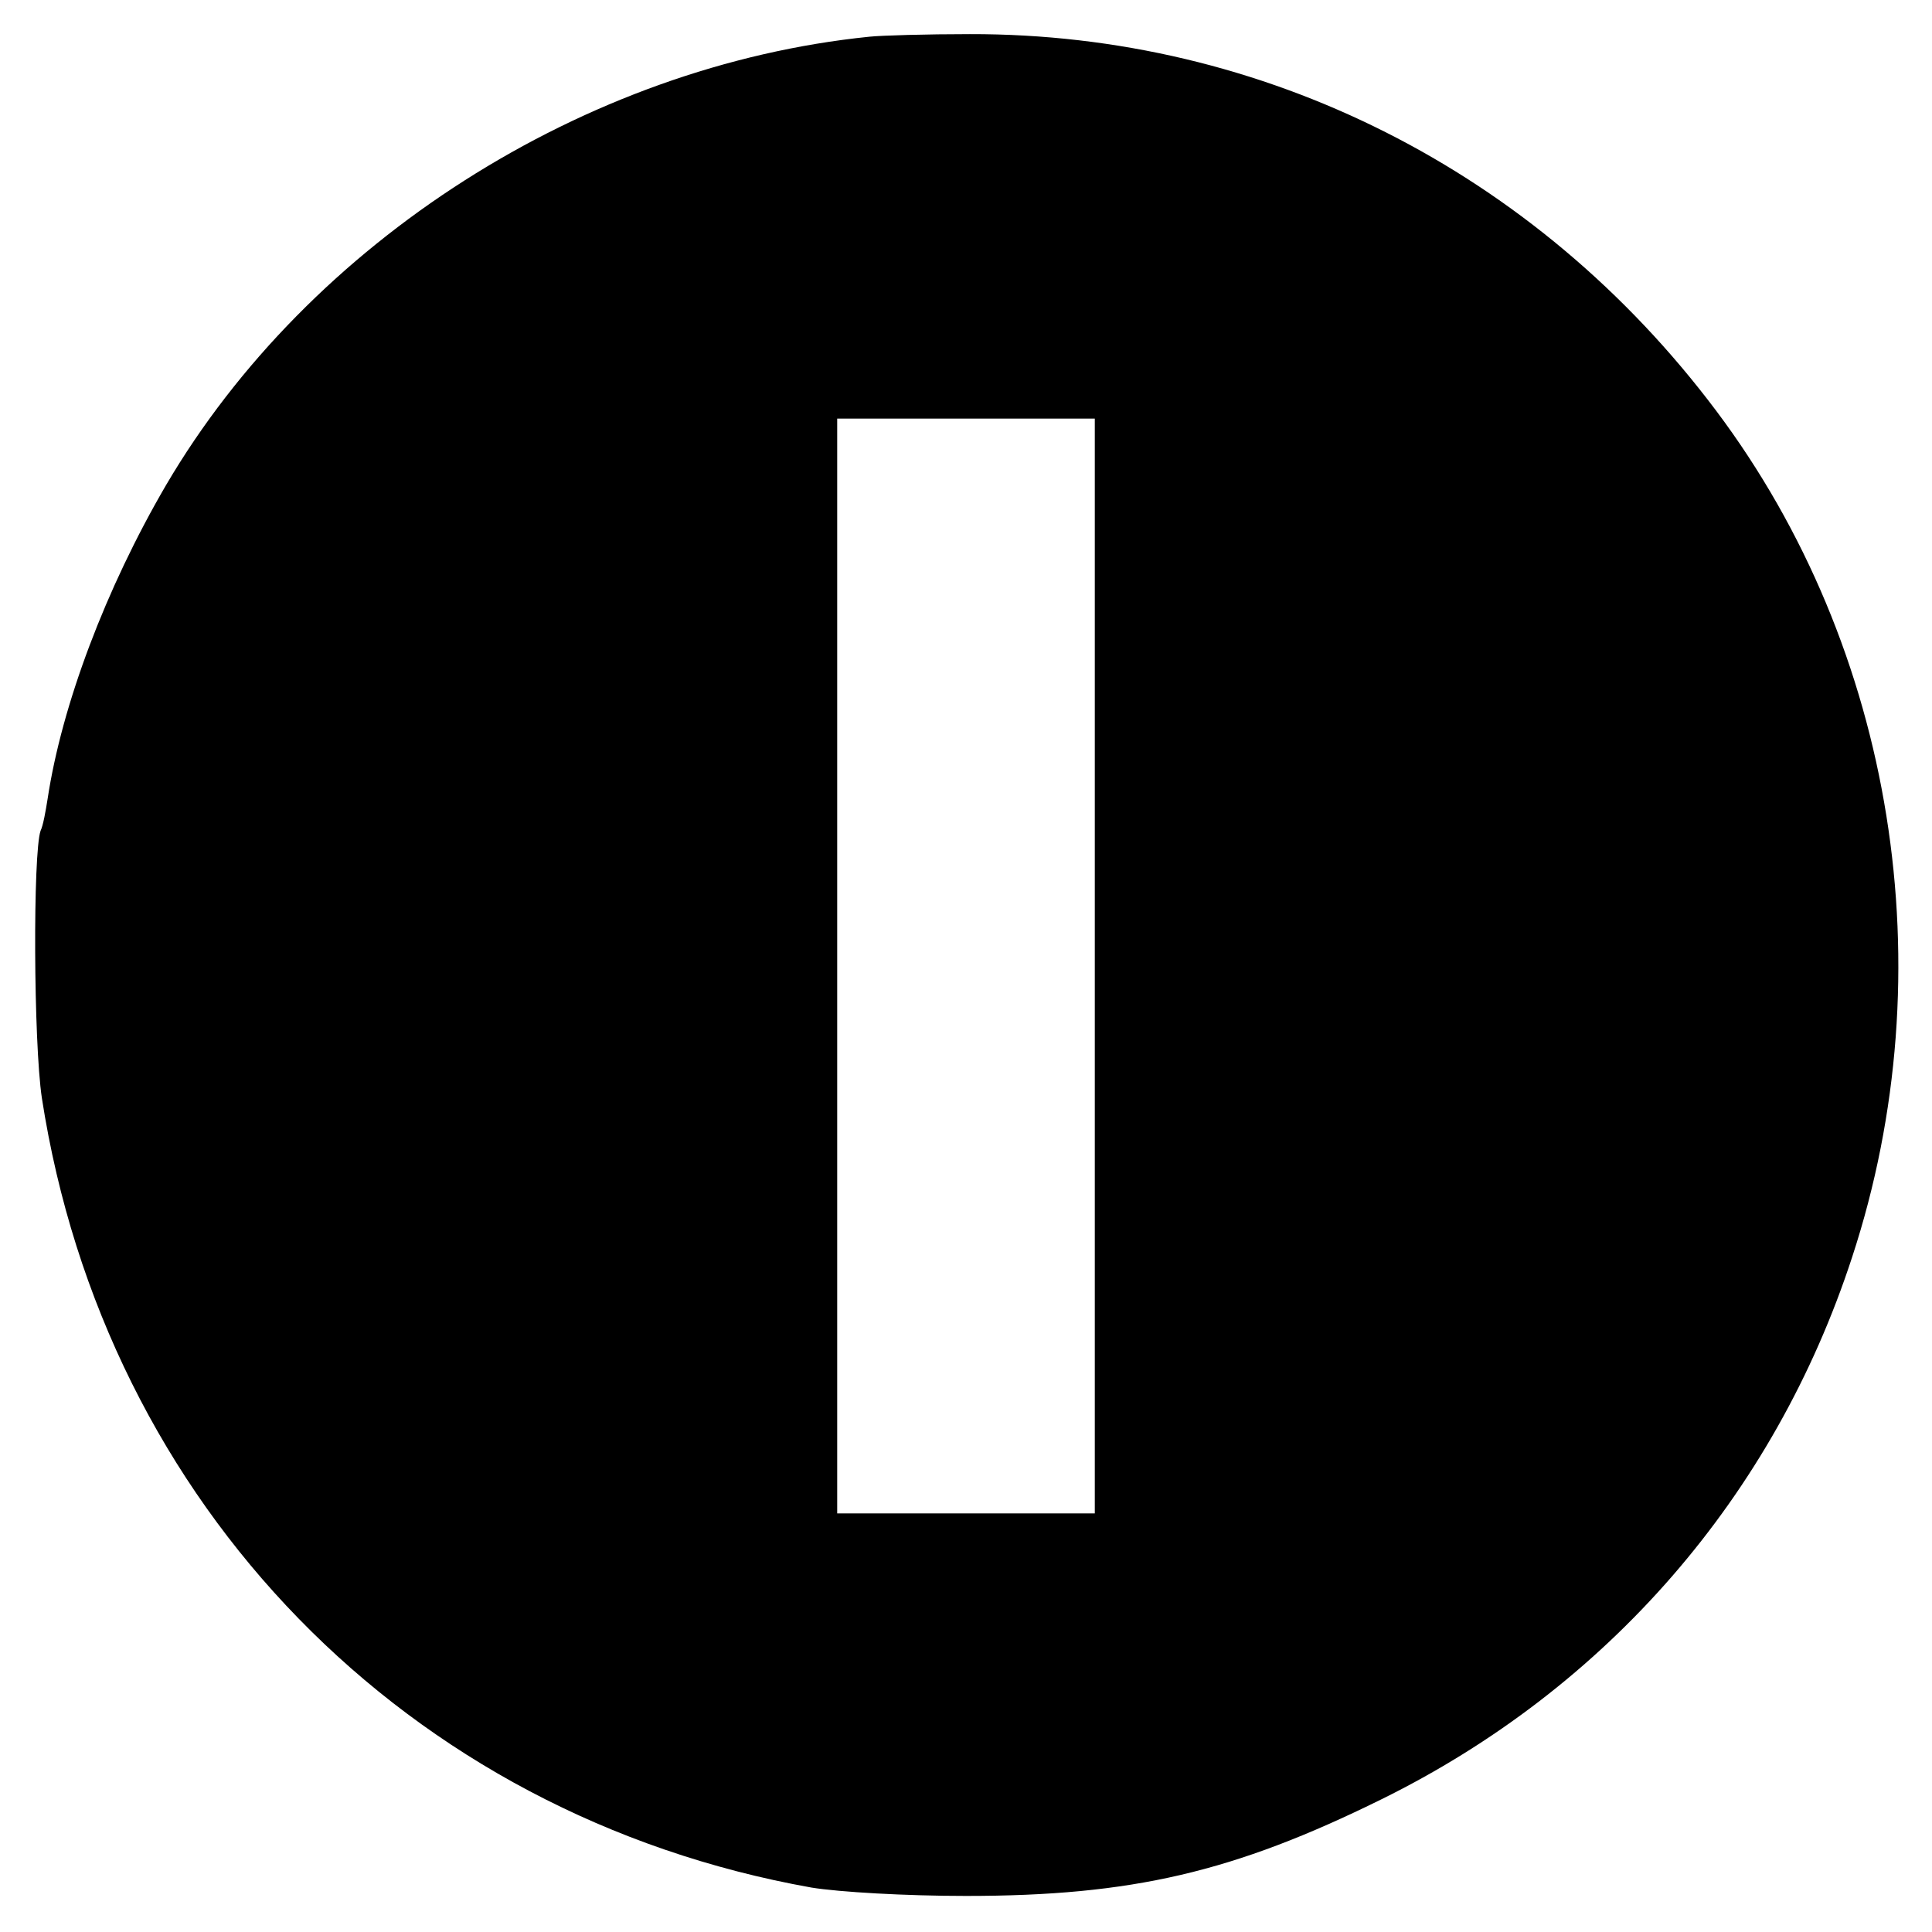
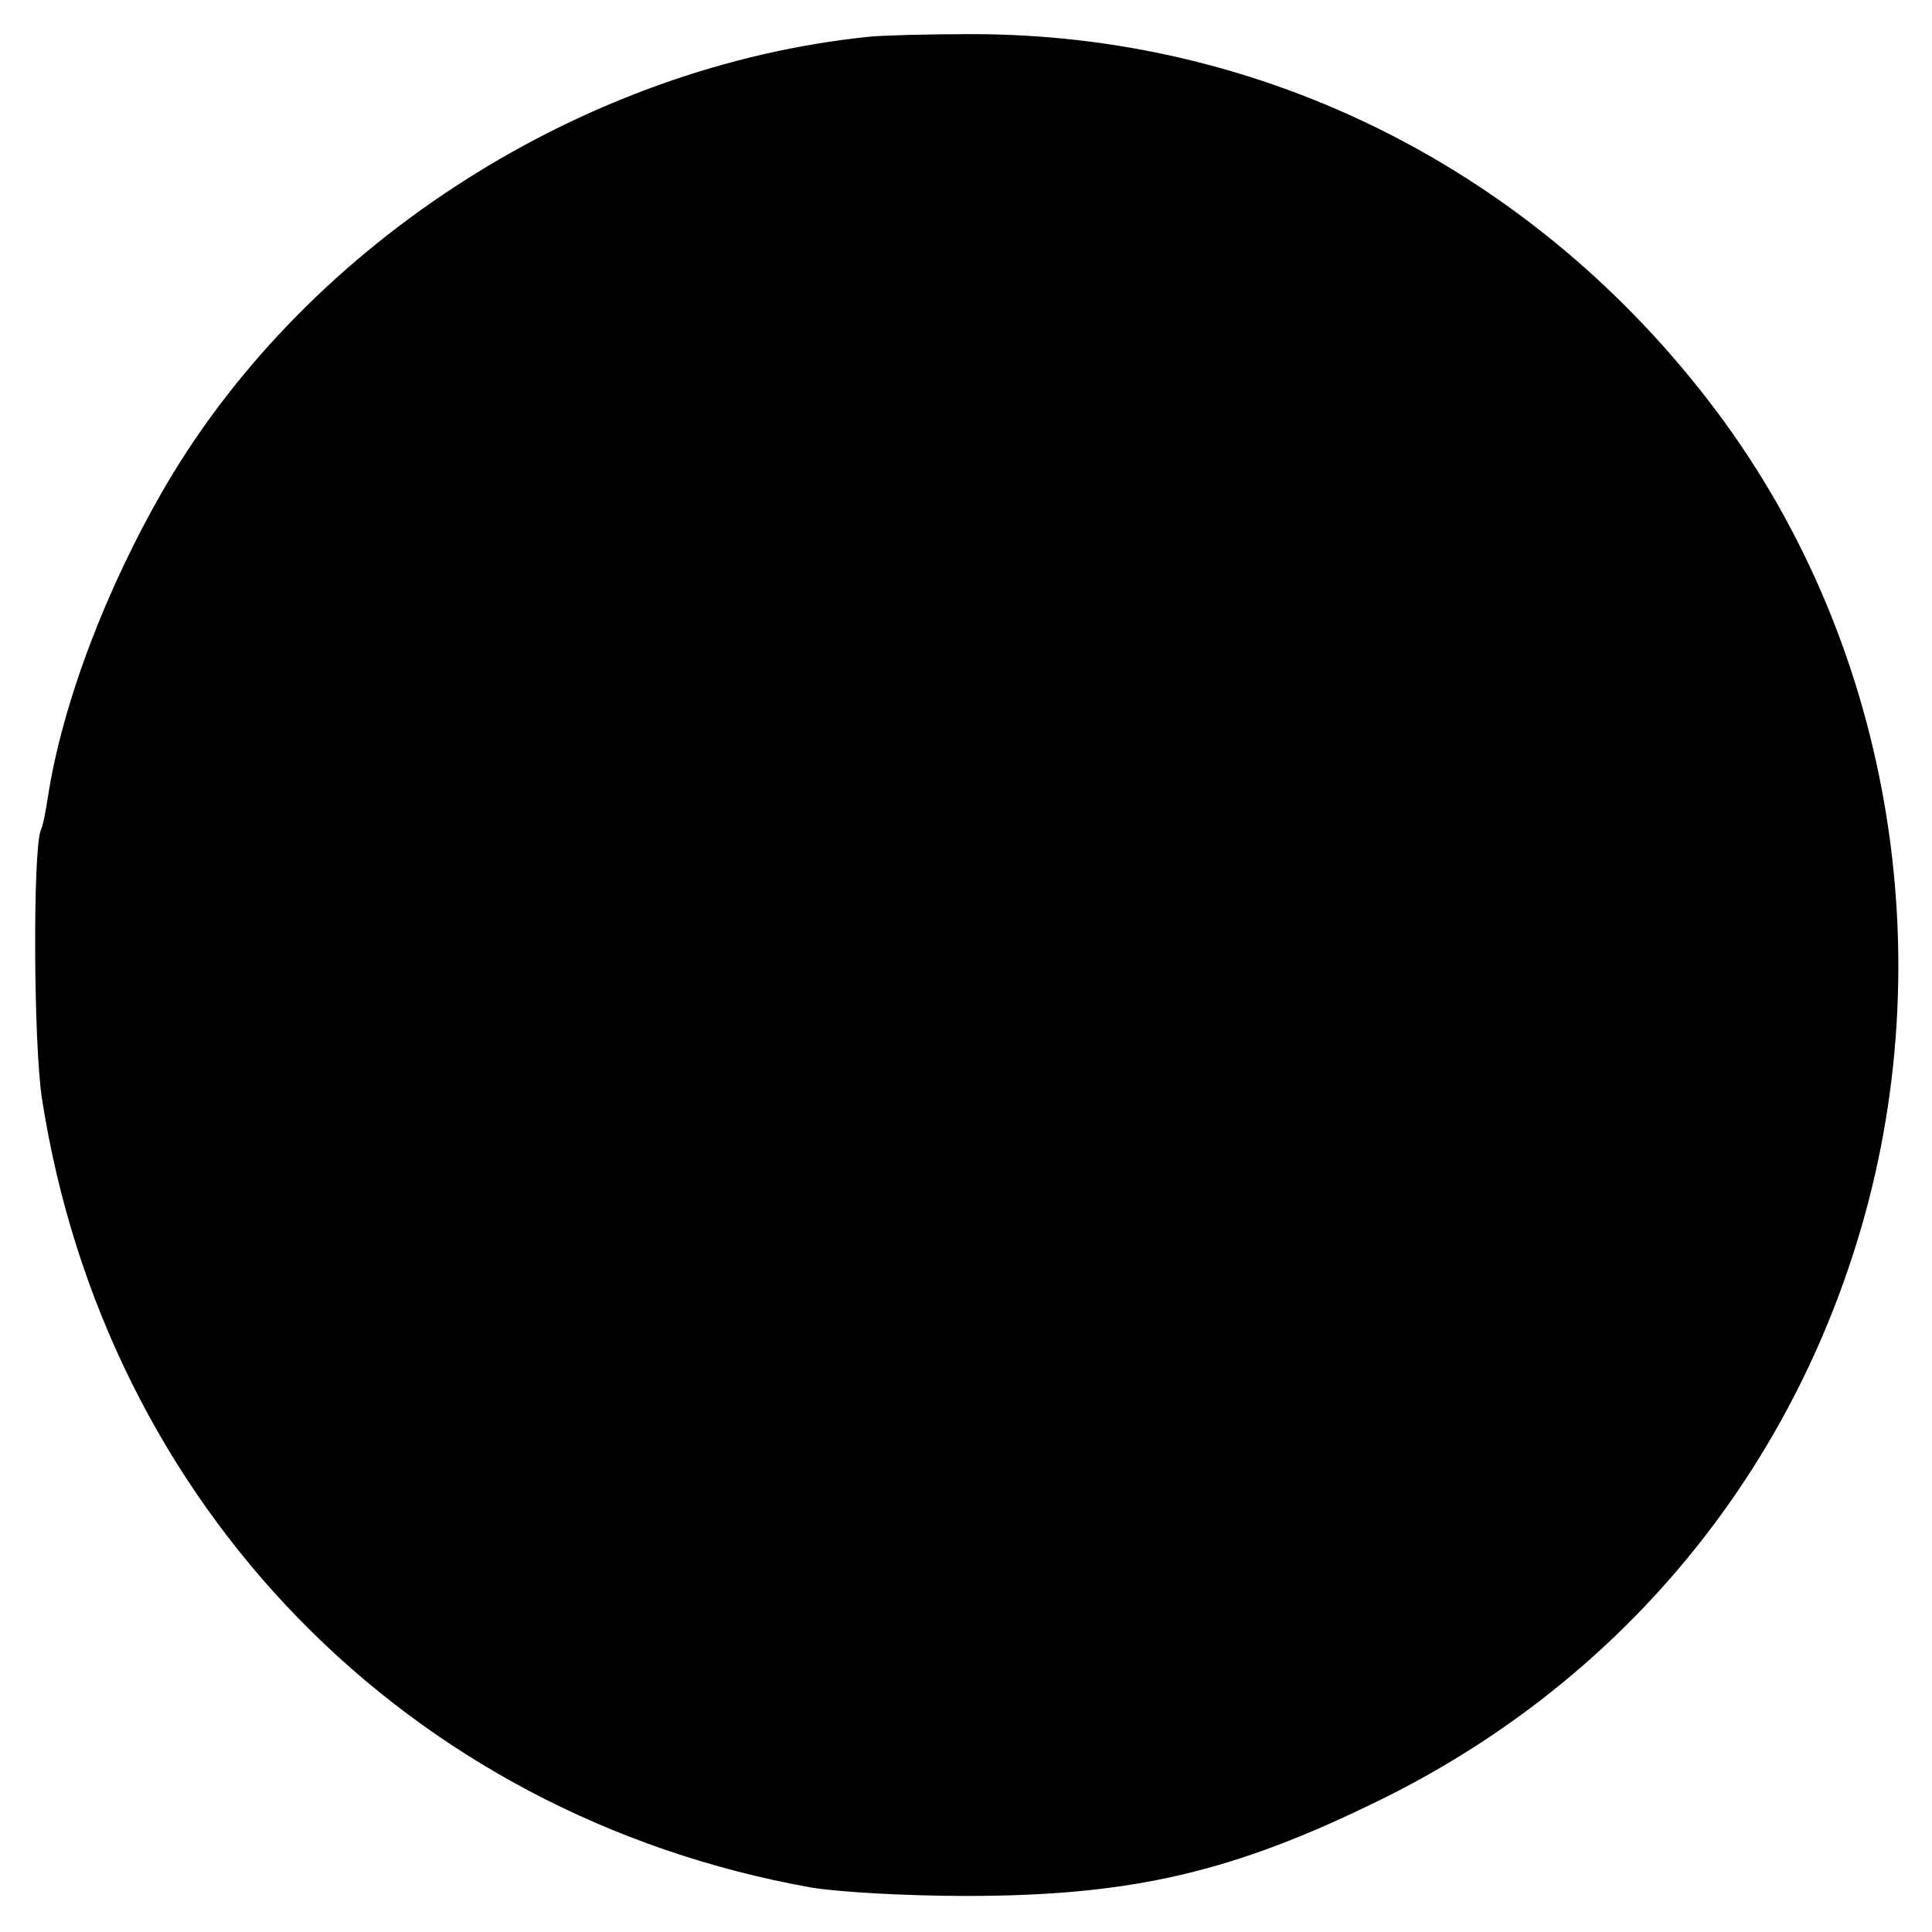
<svg xmlns="http://www.w3.org/2000/svg" version="1.0" width="300pt" height="300pt" viewBox="0 0 300 300" preserveAspectRatio="xMidYMid meet">
  <g transform="translate(0,300) scale(0.1,-0.1)" fill="#000000" stroke="none">
-     <path d="M1350 2943 c-442 -45 -870 -318 -1092 -696 -94 -161 -162 -342 -184 -487 -3 -19 -7 -42 -11 -50 -12 -35 -11 -328 2 -415 98 -633 567 -1114 1195 -1226 43 -7 146 -13 240 -13 258 0 416 37 645 150 351 173 610 471 731 842 146 445 66 945 -211 1314 -280 373 -703 586 -1159 585 -67 0 -137 -2 -156 -4z m350 -1443 l0 -850 -200 0 -200 0 0 850 0 850 200 0 200 0 0 -850z" />
+     <path d="M1350 2943 c-442 -45 -870 -318 -1092 -696 -94 -161 -162 -342 -184 -487 -3 -19 -7 -42 -11 -50 -12 -35 -11 -328 2 -415 98 -633 567 -1114 1195 -1226 43 -7 146 -13 240 -13 258 0 416 37 645 150 351 173 610 471 731 842 146 445 66 945 -211 1314 -280 373 -703 586 -1159 585 -67 0 -137 -2 -156 -4z m350 -1443 z" />
  </g>
</svg>